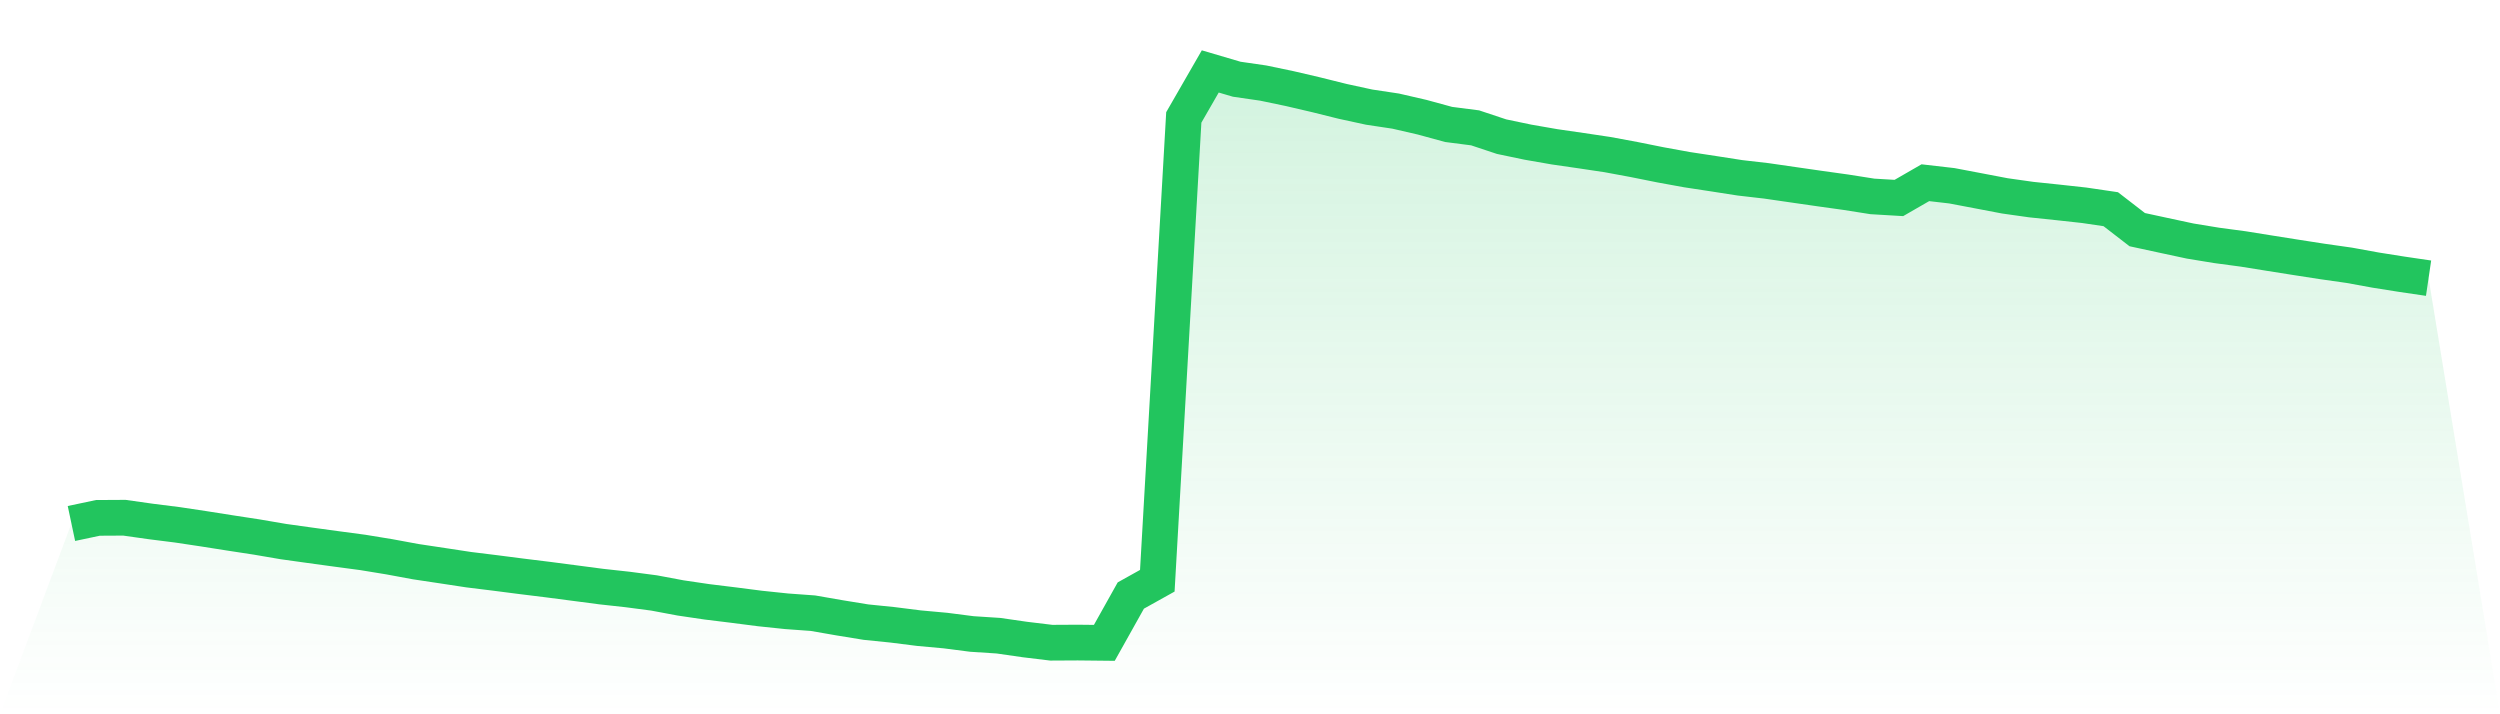
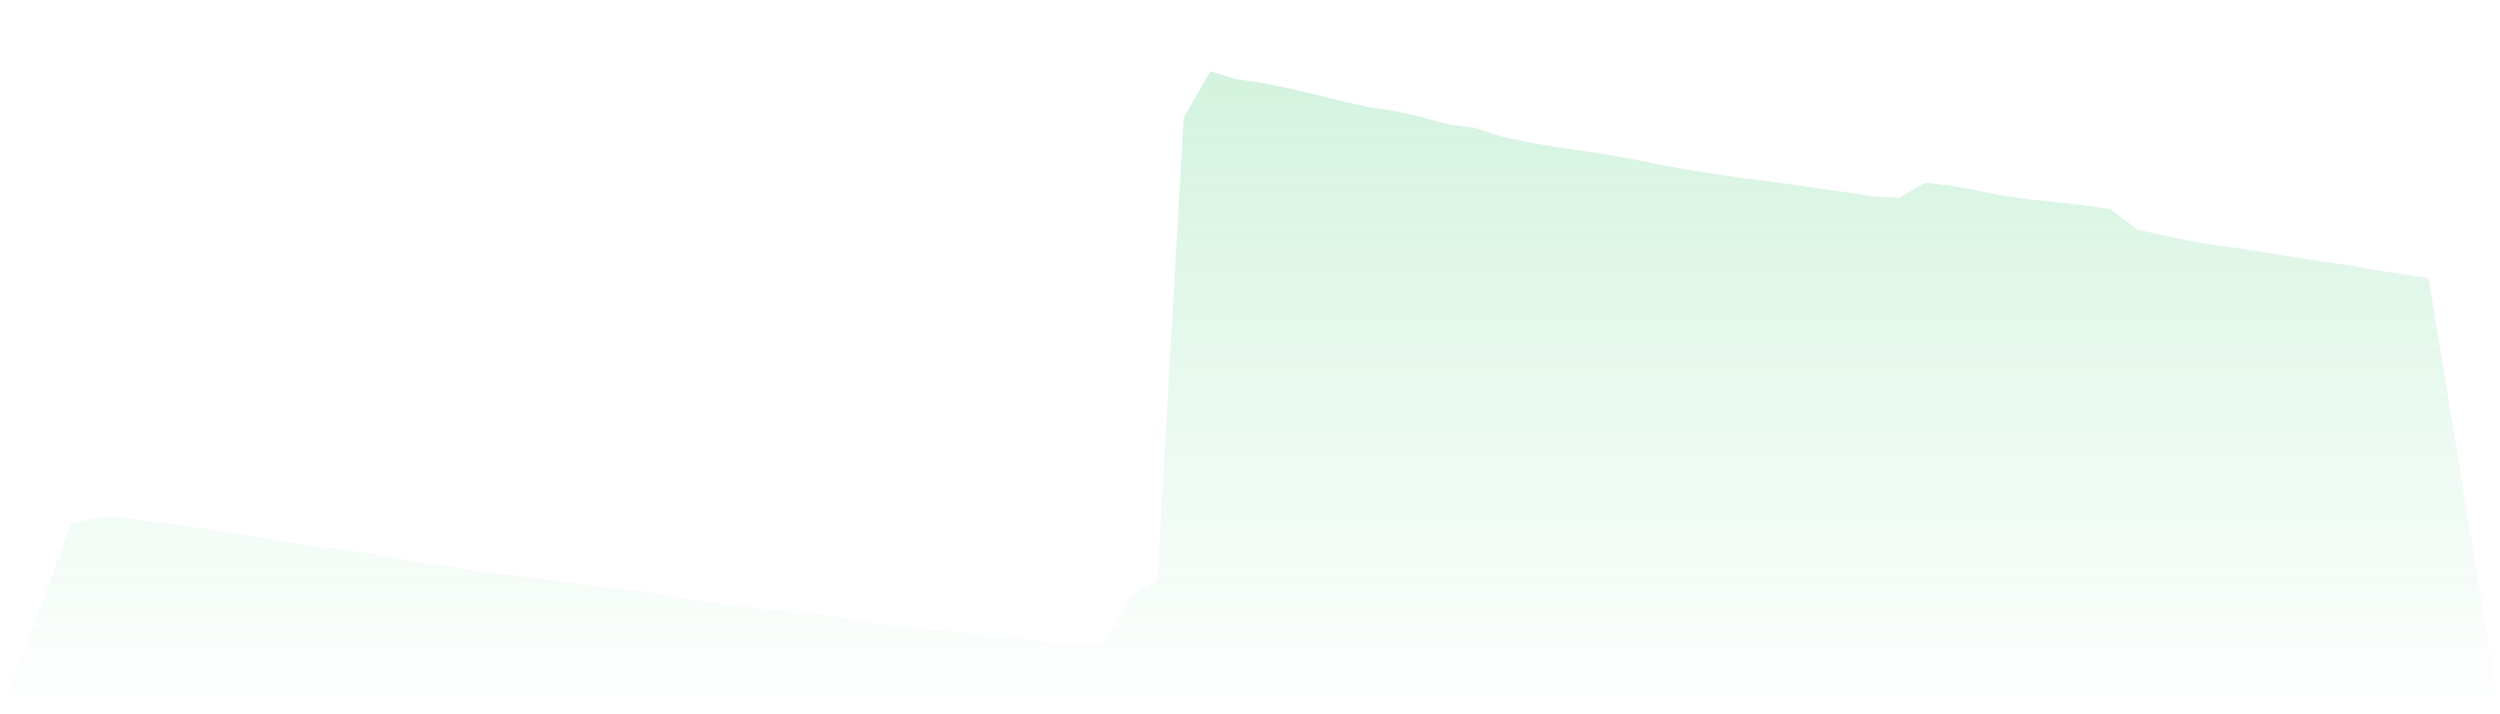
<svg xmlns="http://www.w3.org/2000/svg" viewBox="0 0 140 40">
  <defs>
    <linearGradient id="gradient" x1="0" x2="0" y1="0" y2="1">
      <stop offset="0%" stop-color="#22c55e" stop-opacity="0.2" />
      <stop offset="100%" stop-color="#22c55e" stop-opacity="0" />
    </linearGradient>
  </defs>
  <path d="M4,29.315 L4,29.315 L5.483,29.001 L6.966,28.993 L8.449,29.203 L9.933,29.39 L11.416,29.613 L12.899,29.847 L14.382,30.074 L15.865,30.328 L17.348,30.535 L18.831,30.738 L20.315,30.936 L21.798,31.179 L23.281,31.453 L24.764,31.676 L26.247,31.902 L27.73,32.085 L29.213,32.276 L30.697,32.459 L32.18,32.653 L33.663,32.848 L35.146,33.011 L36.629,33.206 L38.112,33.484 L39.596,33.703 L41.079,33.885 L42.562,34.076 L44.045,34.231 L45.528,34.339 L47.011,34.597 L48.494,34.839 L49.978,34.99 L51.461,35.177 L52.944,35.312 L54.427,35.503 L55.91,35.599 L57.393,35.813 L58.876,35.992 L60.36,35.984 L61.843,36 L63.326,33.349 L64.809,32.522 L66.292,6.576 L67.775,4 L69.258,4.437 L70.742,4.652 L72.225,4.962 L73.708,5.308 L75.191,5.677 L76.674,5.999 L78.157,6.222 L79.64,6.564 L81.124,6.969 L82.607,7.16 L84.09,7.653 L85.573,7.963 L87.056,8.221 L88.539,8.436 L90.022,8.658 L91.506,8.933 L92.989,9.231 L94.472,9.501 L95.955,9.727 L97.438,9.958 L98.921,10.129 L100.404,10.344 L101.888,10.558 L103.371,10.765 L104.854,10.999 L106.337,11.087 L107.82,10.232 L109.303,10.403 L110.787,10.685 L112.27,10.968 L113.753,11.178 L115.236,11.333 L116.719,11.496 L118.202,11.715 L119.685,12.86 L121.169,13.181 L122.652,13.499 L124.135,13.742 L125.618,13.941 L127.101,14.179 L128.584,14.414 L130.067,14.644 L131.551,14.855 L133.034,15.125 L134.517,15.36 L136,15.578 L140,40 L0,40 z" fill="url(#gradient)" />
-   <path d="M4,29.315 L4,29.315 L5.483,29.001 L6.966,28.993 L8.449,29.203 L9.933,29.39 L11.416,29.613 L12.899,29.847 L14.382,30.074 L15.865,30.328 L17.348,30.535 L18.831,30.738 L20.315,30.936 L21.798,31.179 L23.281,31.453 L24.764,31.676 L26.247,31.902 L27.73,32.085 L29.213,32.276 L30.697,32.459 L32.18,32.653 L33.663,32.848 L35.146,33.011 L36.629,33.206 L38.112,33.484 L39.596,33.703 L41.079,33.885 L42.562,34.076 L44.045,34.231 L45.528,34.339 L47.011,34.597 L48.494,34.839 L49.978,34.99 L51.461,35.177 L52.944,35.312 L54.427,35.503 L55.91,35.599 L57.393,35.813 L58.876,35.992 L60.36,35.984 L61.843,36 L63.326,33.349 L64.809,32.522 L66.292,6.576 L67.775,4 L69.258,4.437 L70.742,4.652 L72.225,4.962 L73.708,5.308 L75.191,5.677 L76.674,5.999 L78.157,6.222 L79.64,6.564 L81.124,6.969 L82.607,7.16 L84.09,7.653 L85.573,7.963 L87.056,8.221 L88.539,8.436 L90.022,8.658 L91.506,8.933 L92.989,9.231 L94.472,9.501 L95.955,9.727 L97.438,9.958 L98.921,10.129 L100.404,10.344 L101.888,10.558 L103.371,10.765 L104.854,10.999 L106.337,11.087 L107.82,10.232 L109.303,10.403 L110.787,10.685 L112.27,10.968 L113.753,11.178 L115.236,11.333 L116.719,11.496 L118.202,11.715 L119.685,12.86 L121.169,13.181 L122.652,13.499 L124.135,13.742 L125.618,13.941 L127.101,14.179 L128.584,14.414 L130.067,14.644 L131.551,14.855 L133.034,15.125 L134.517,15.36 L136,15.578" fill="none" stroke="#22c55e" stroke-width="2" />
</svg>